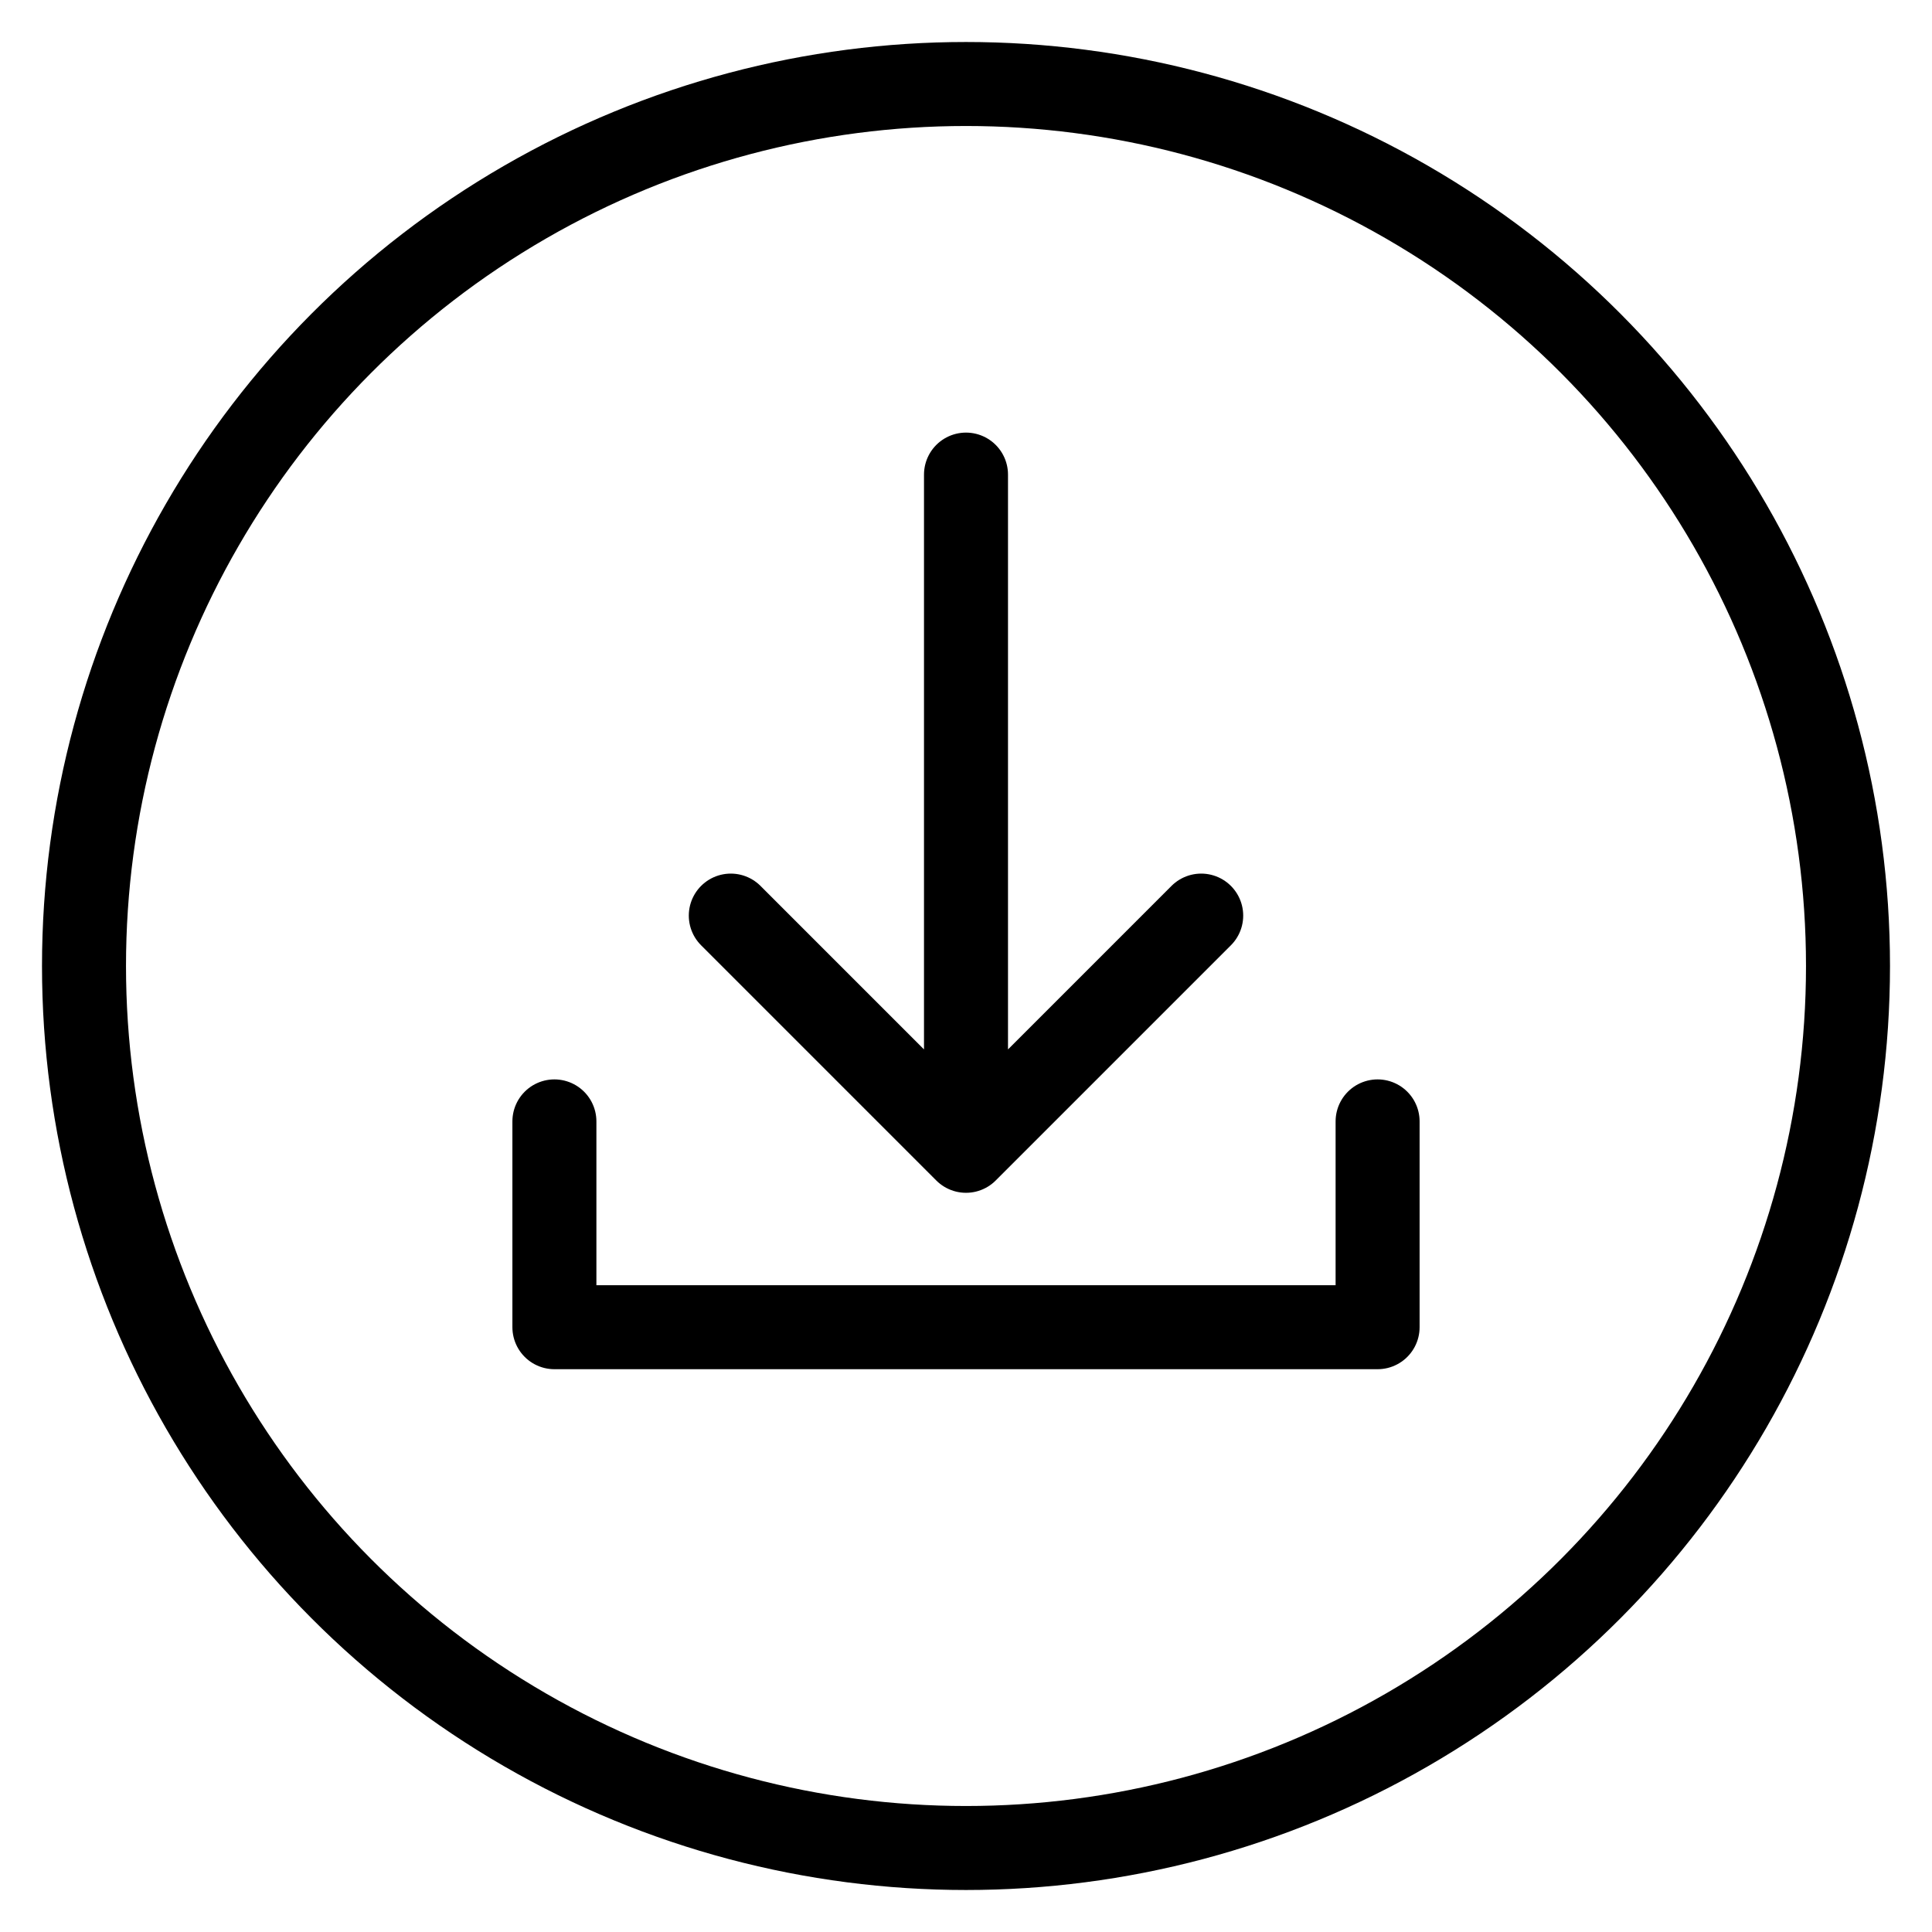
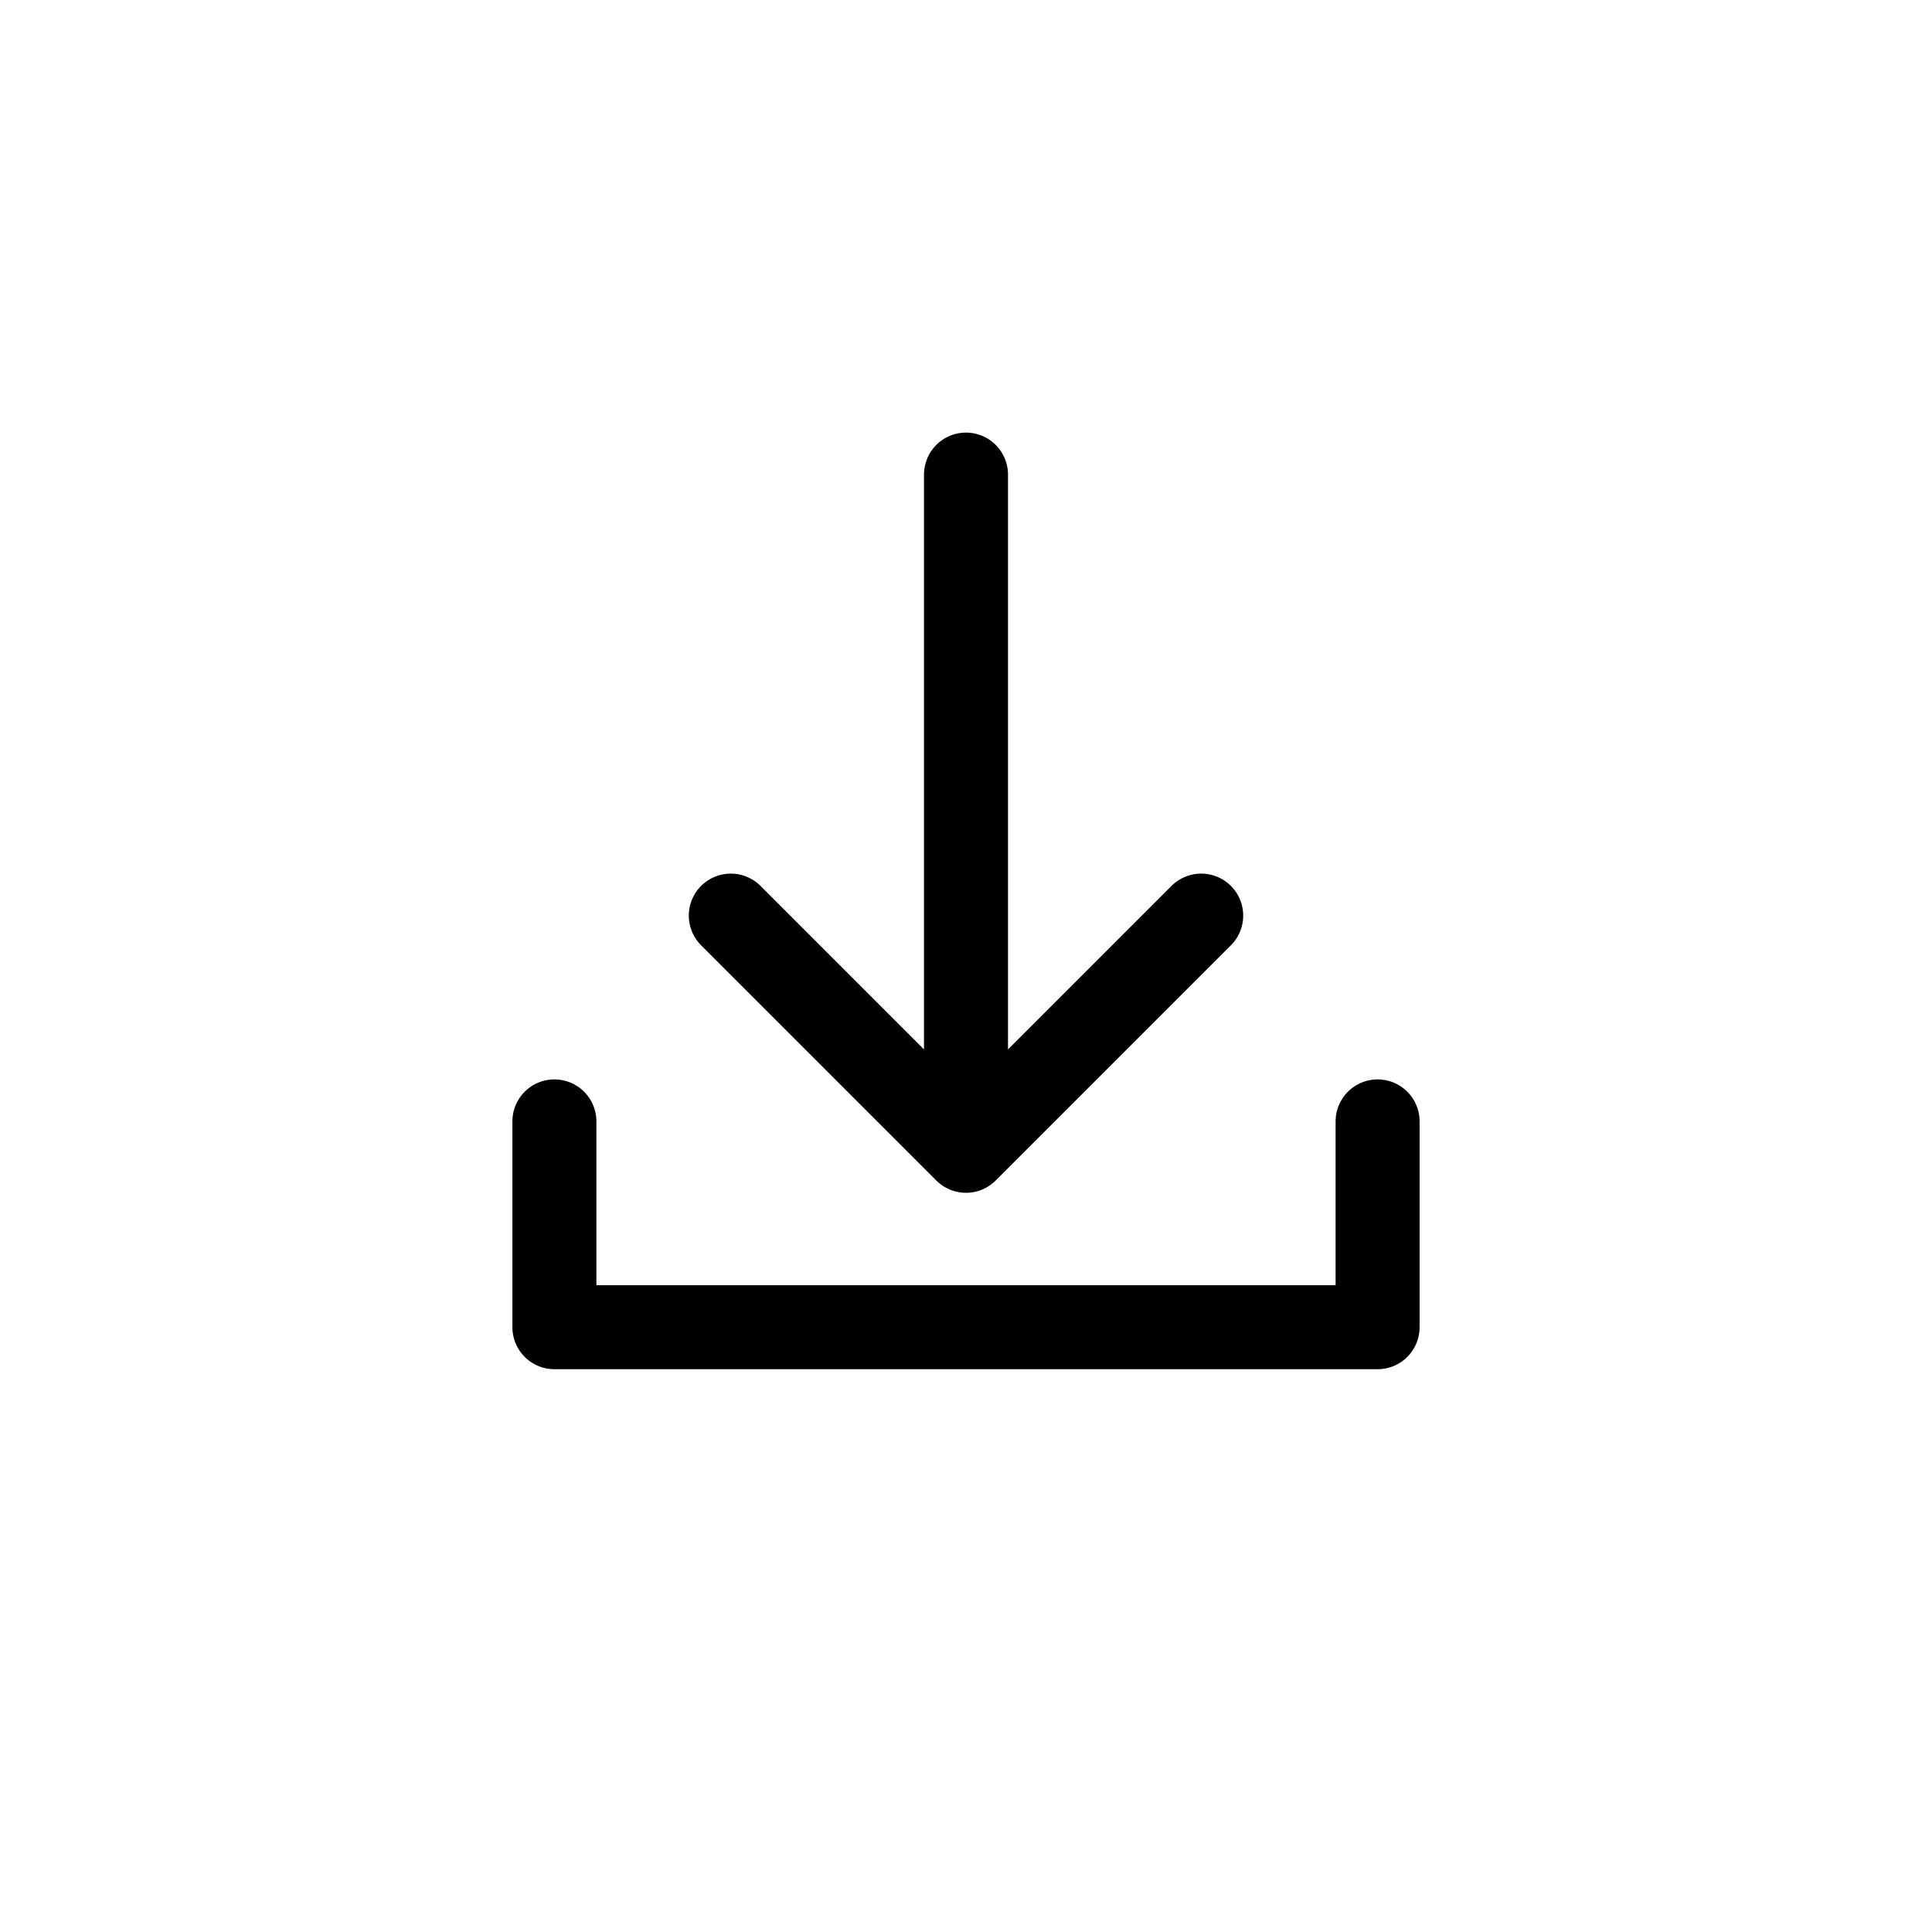
<svg xmlns="http://www.w3.org/2000/svg" xmlns:xlink="http://www.w3.org/1999/xlink" version="1.1" id="Capa_1" x="0px" y="0px" viewBox="0 0 46 46" style="enable-background:new 0 0 46 46;" xml:space="preserve">
  <style type="text/css">
	.st0{fill:none;stroke:#000000;stroke-width:2;stroke-linecap:round;stroke-linejoin:round;stroke-miterlimit:10;}
	
		.st1{clip-path:url(#SVGID_00000078748980112237538660000011141195118367167925_);fill:none;stroke:#000000;stroke-width:2;stroke-linecap:round;stroke-linejoin:round;}
</style>
  <g>
    <path class="st0" d="M13.2,26.7v4.9h19.6v-4.9 M28.6,21.8L23,27.4l-5.6-5.6 M23,11.3v16.1" />
    <g>
      <g>
        <defs>
-           <rect id="SVGID_1_" x="1" y="1" width="44" height="44" />
-         </defs>
+           </defs>
        <clipPath id="SVGID_00000106859867525575382050000017502306633695281322_">
          <use xlink:href="#SVGID_1_" style="overflow:visible;" />
        </clipPath>
-         <circle style="clip-path:url(#SVGID_00000106859867525575382050000017502306633695281322_);fill:none;stroke:#000000;stroke-width:2;stroke-linecap:round;stroke-linejoin:round;" cx="23" cy="23" r="21" />
      </g>
    </g>
  </g>
</svg>